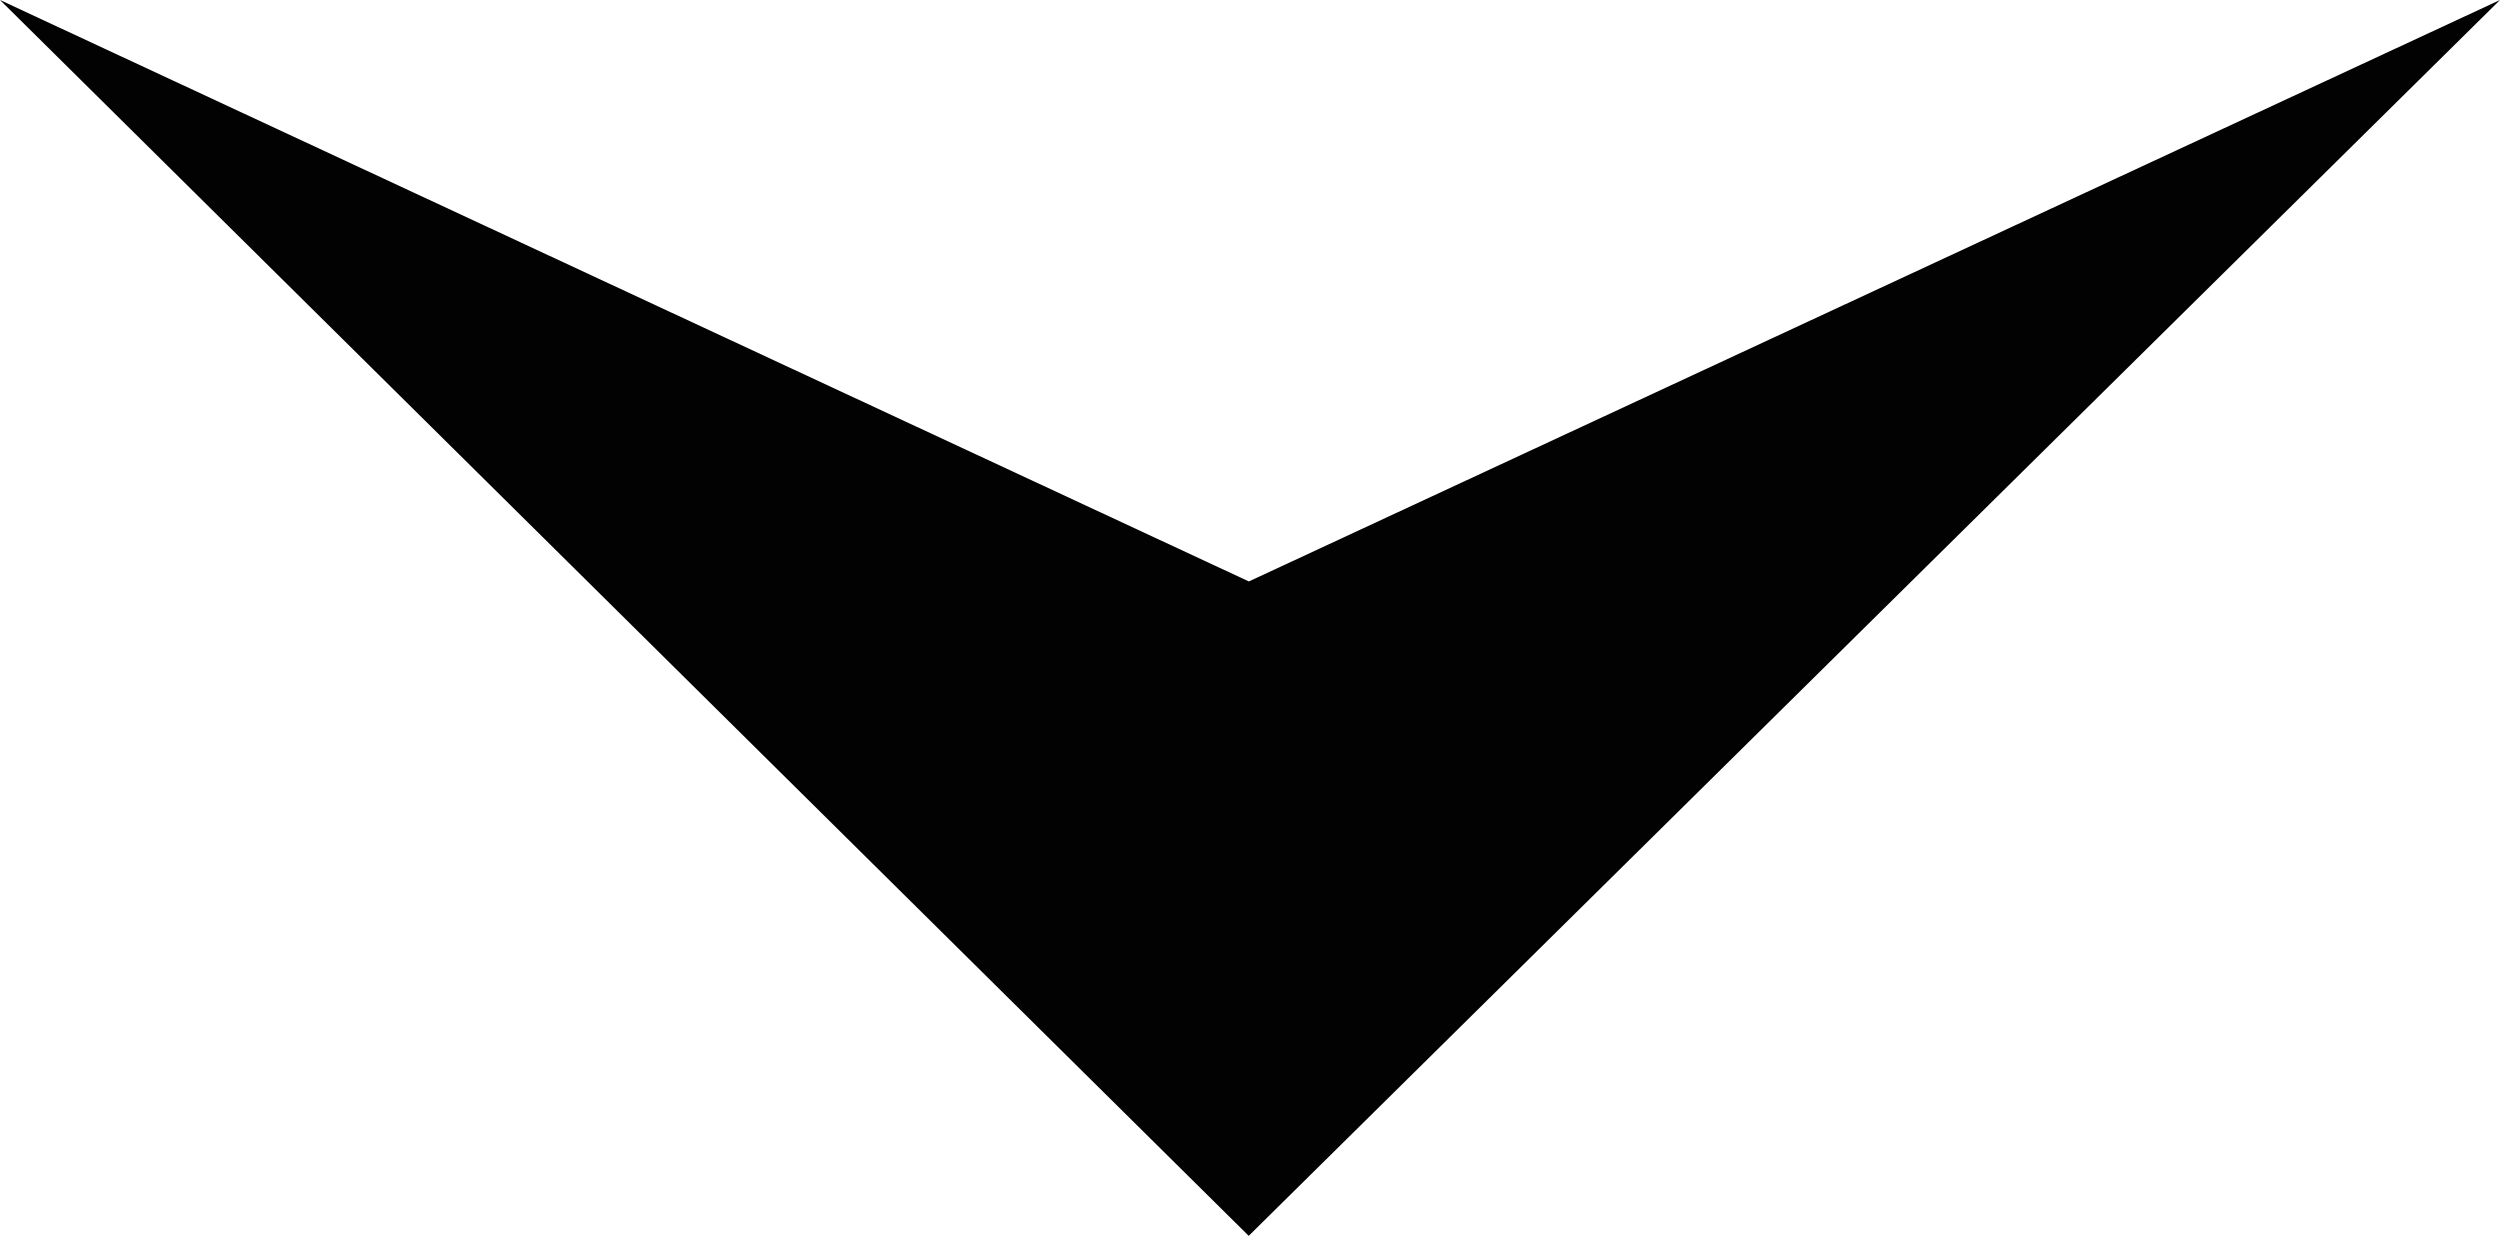
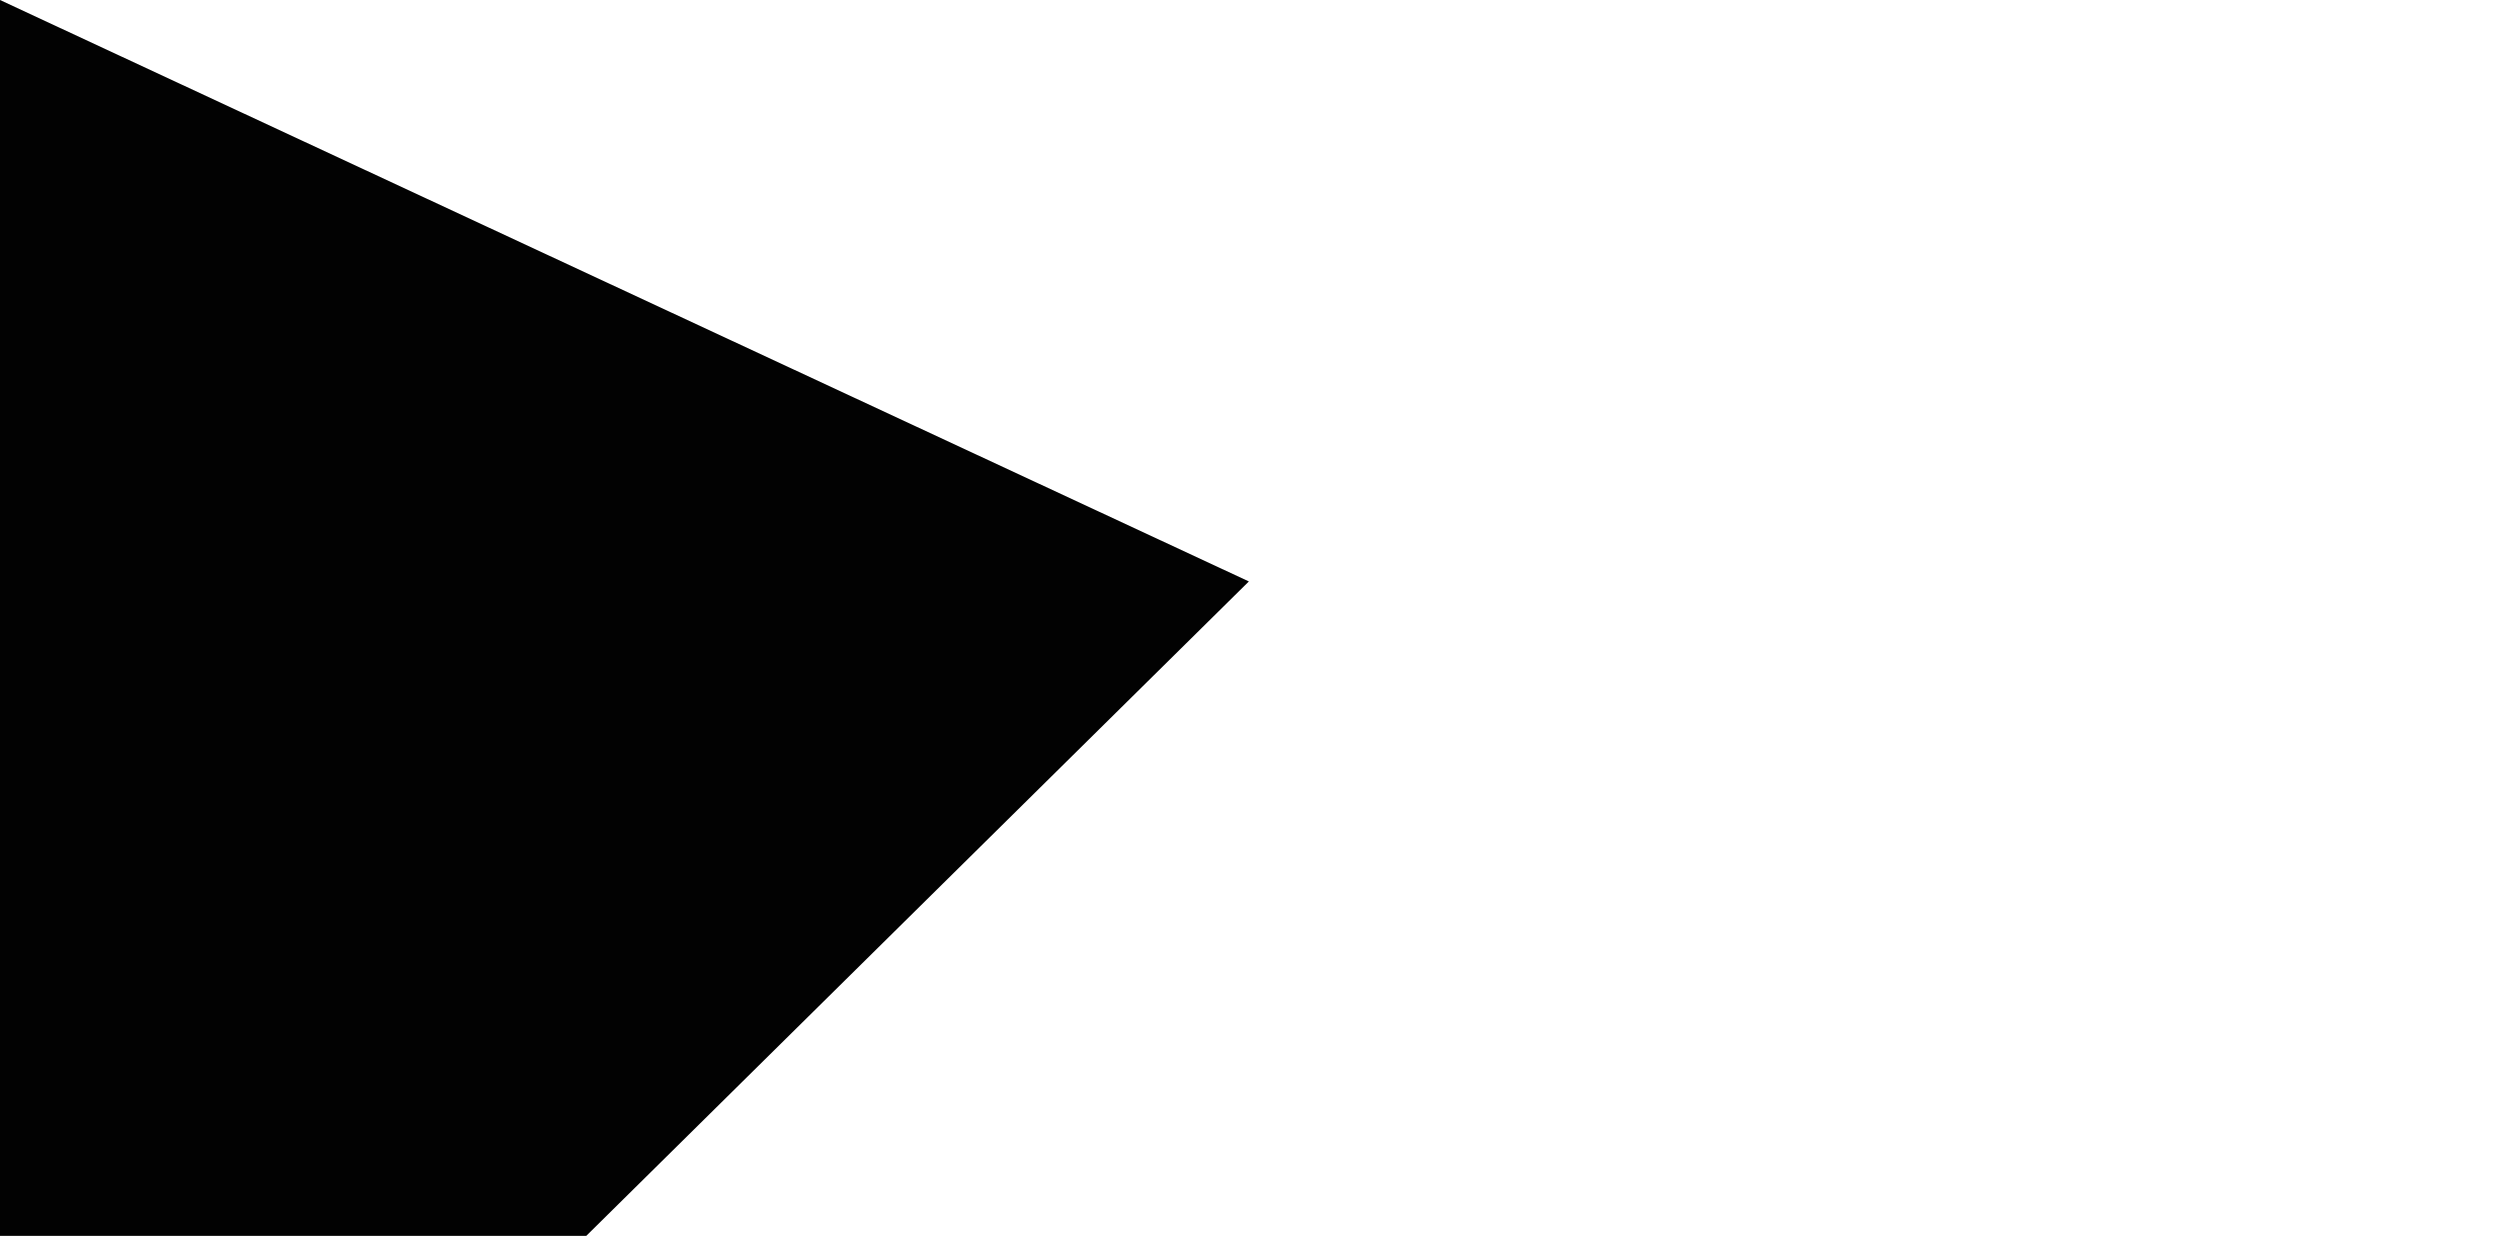
<svg xmlns="http://www.w3.org/2000/svg" width="16.515" height="8.164" viewBox="0 0 16.515 8.164">
-   <path id="arrow" d="M977,1349.328l3.841-8.25L977,1332.813l8.164,8.266Z" transform="translate(1349.328 -977) rotate(90)" fill="#020202" />
+   <path id="arrow" d="M977,1349.328l3.841-8.25l8.164,8.266Z" transform="translate(1349.328 -977) rotate(90)" fill="#020202" />
</svg>